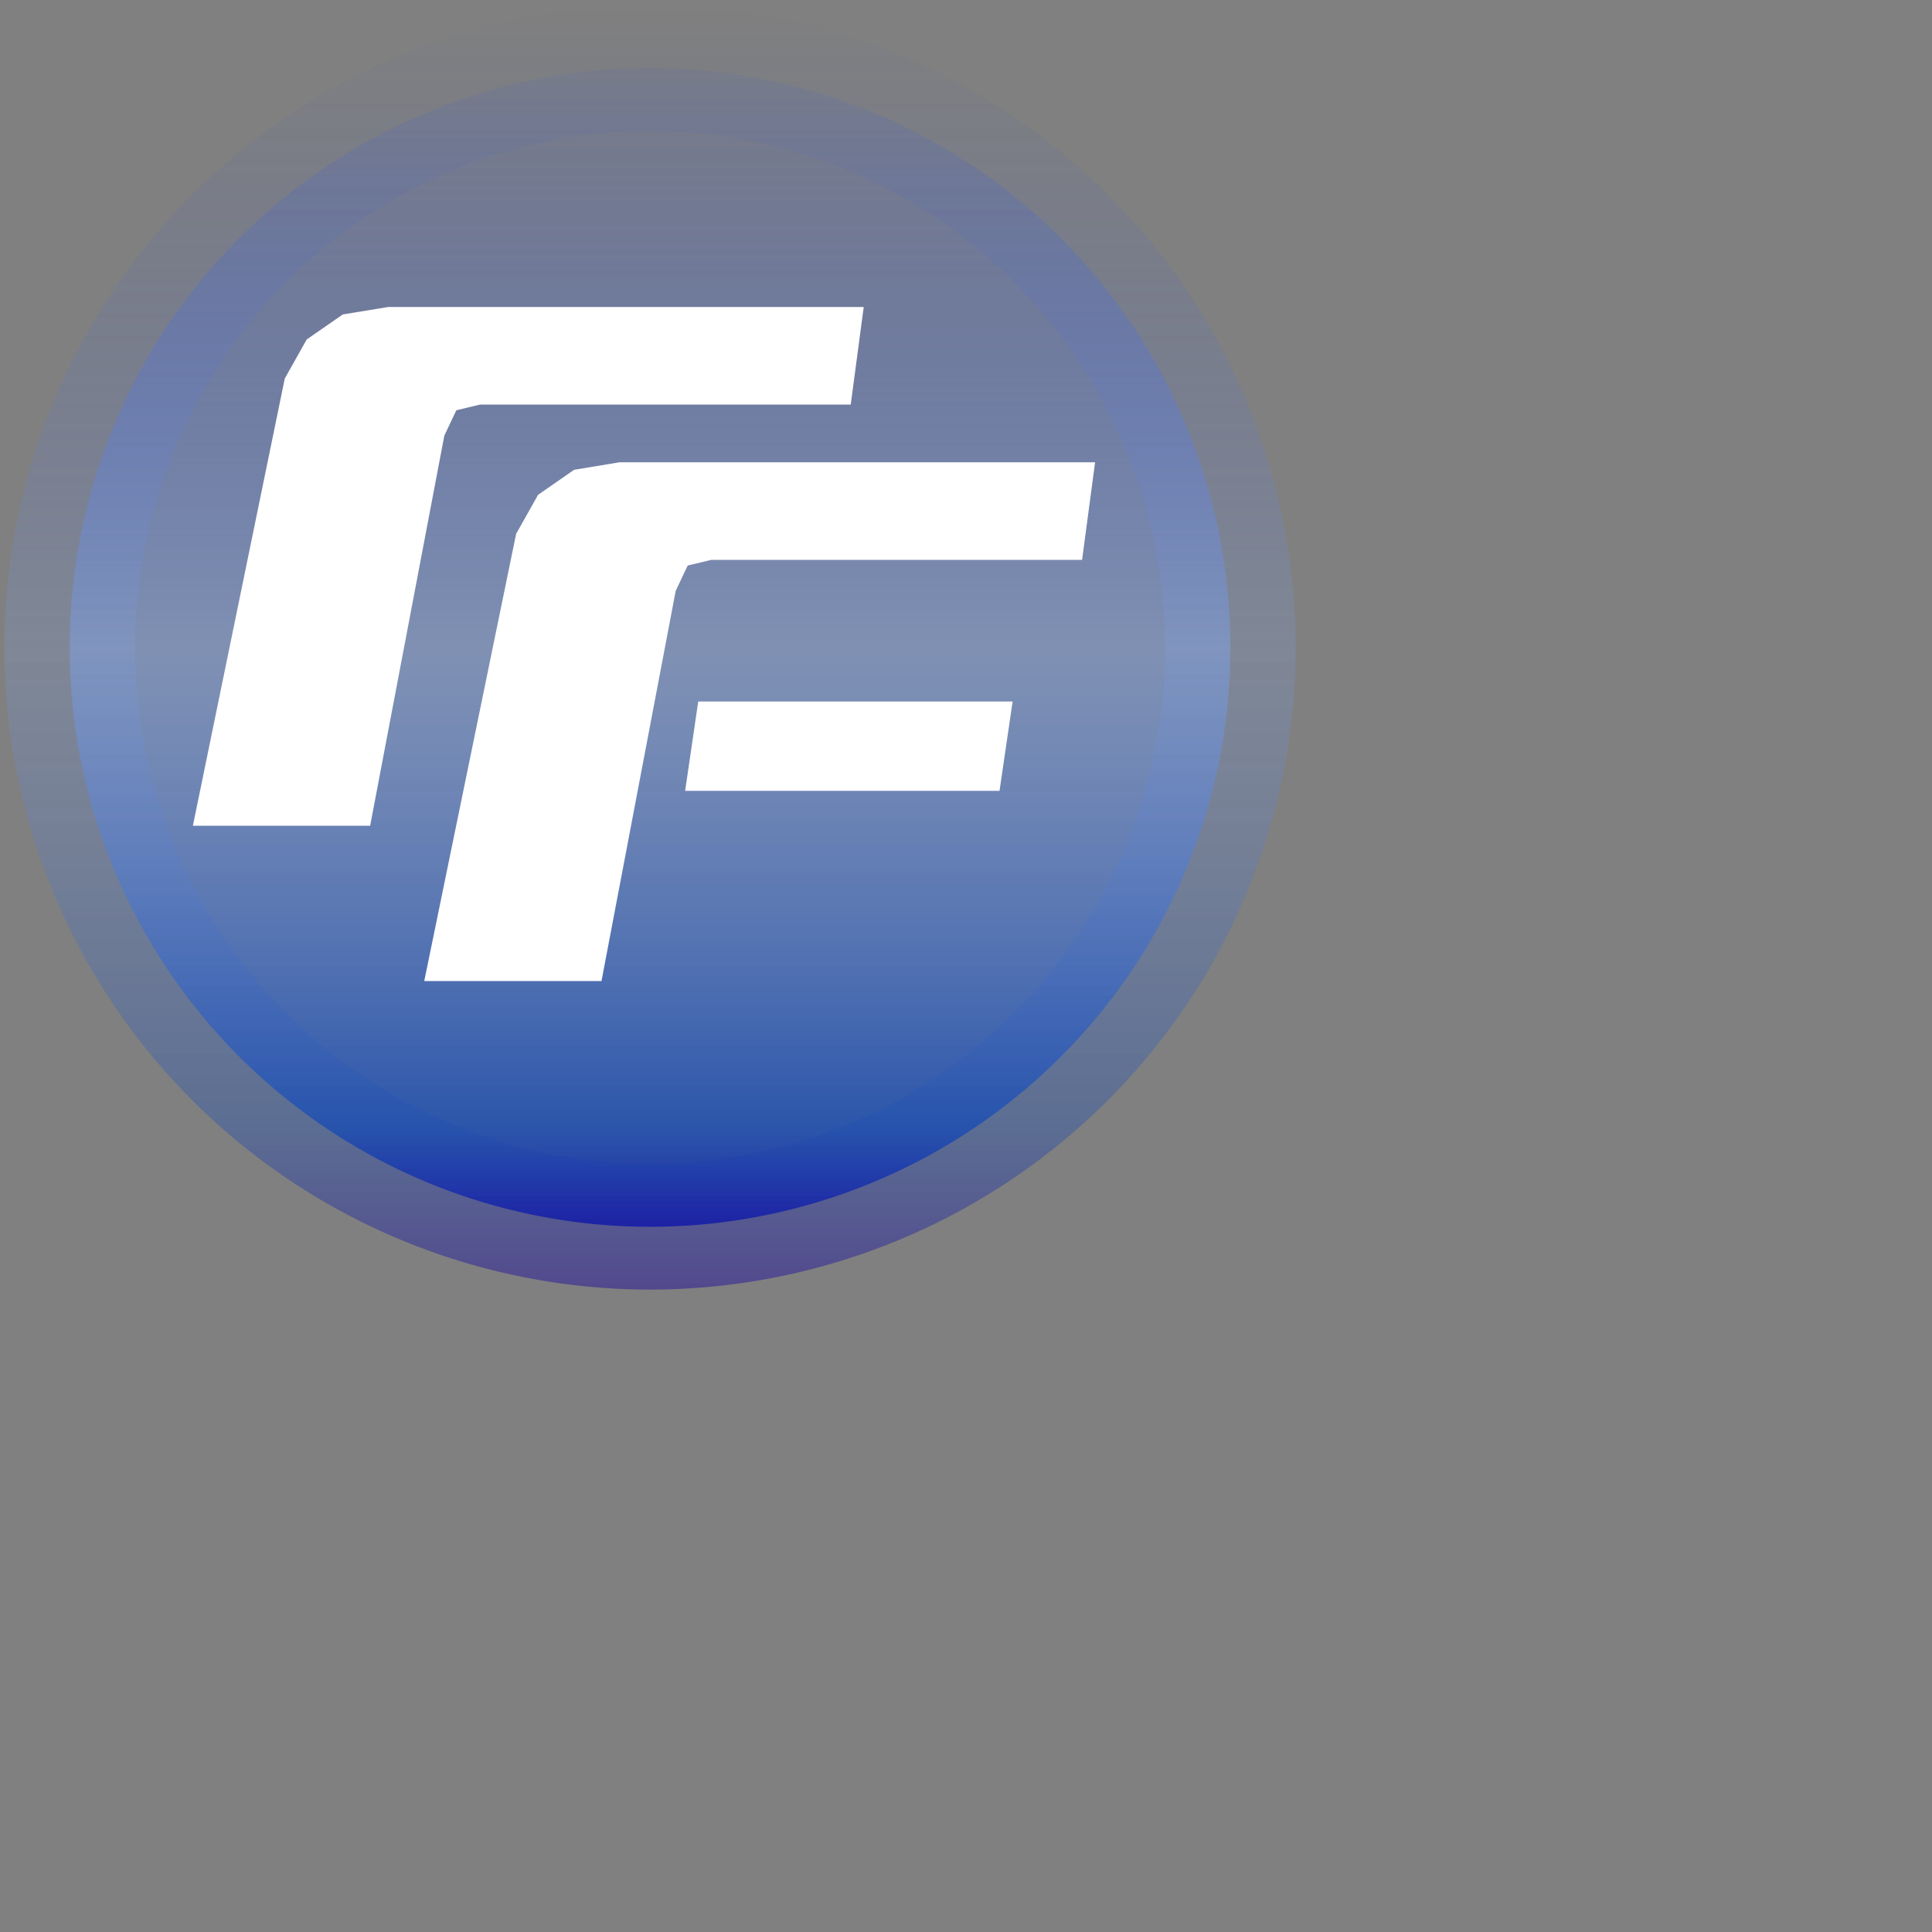
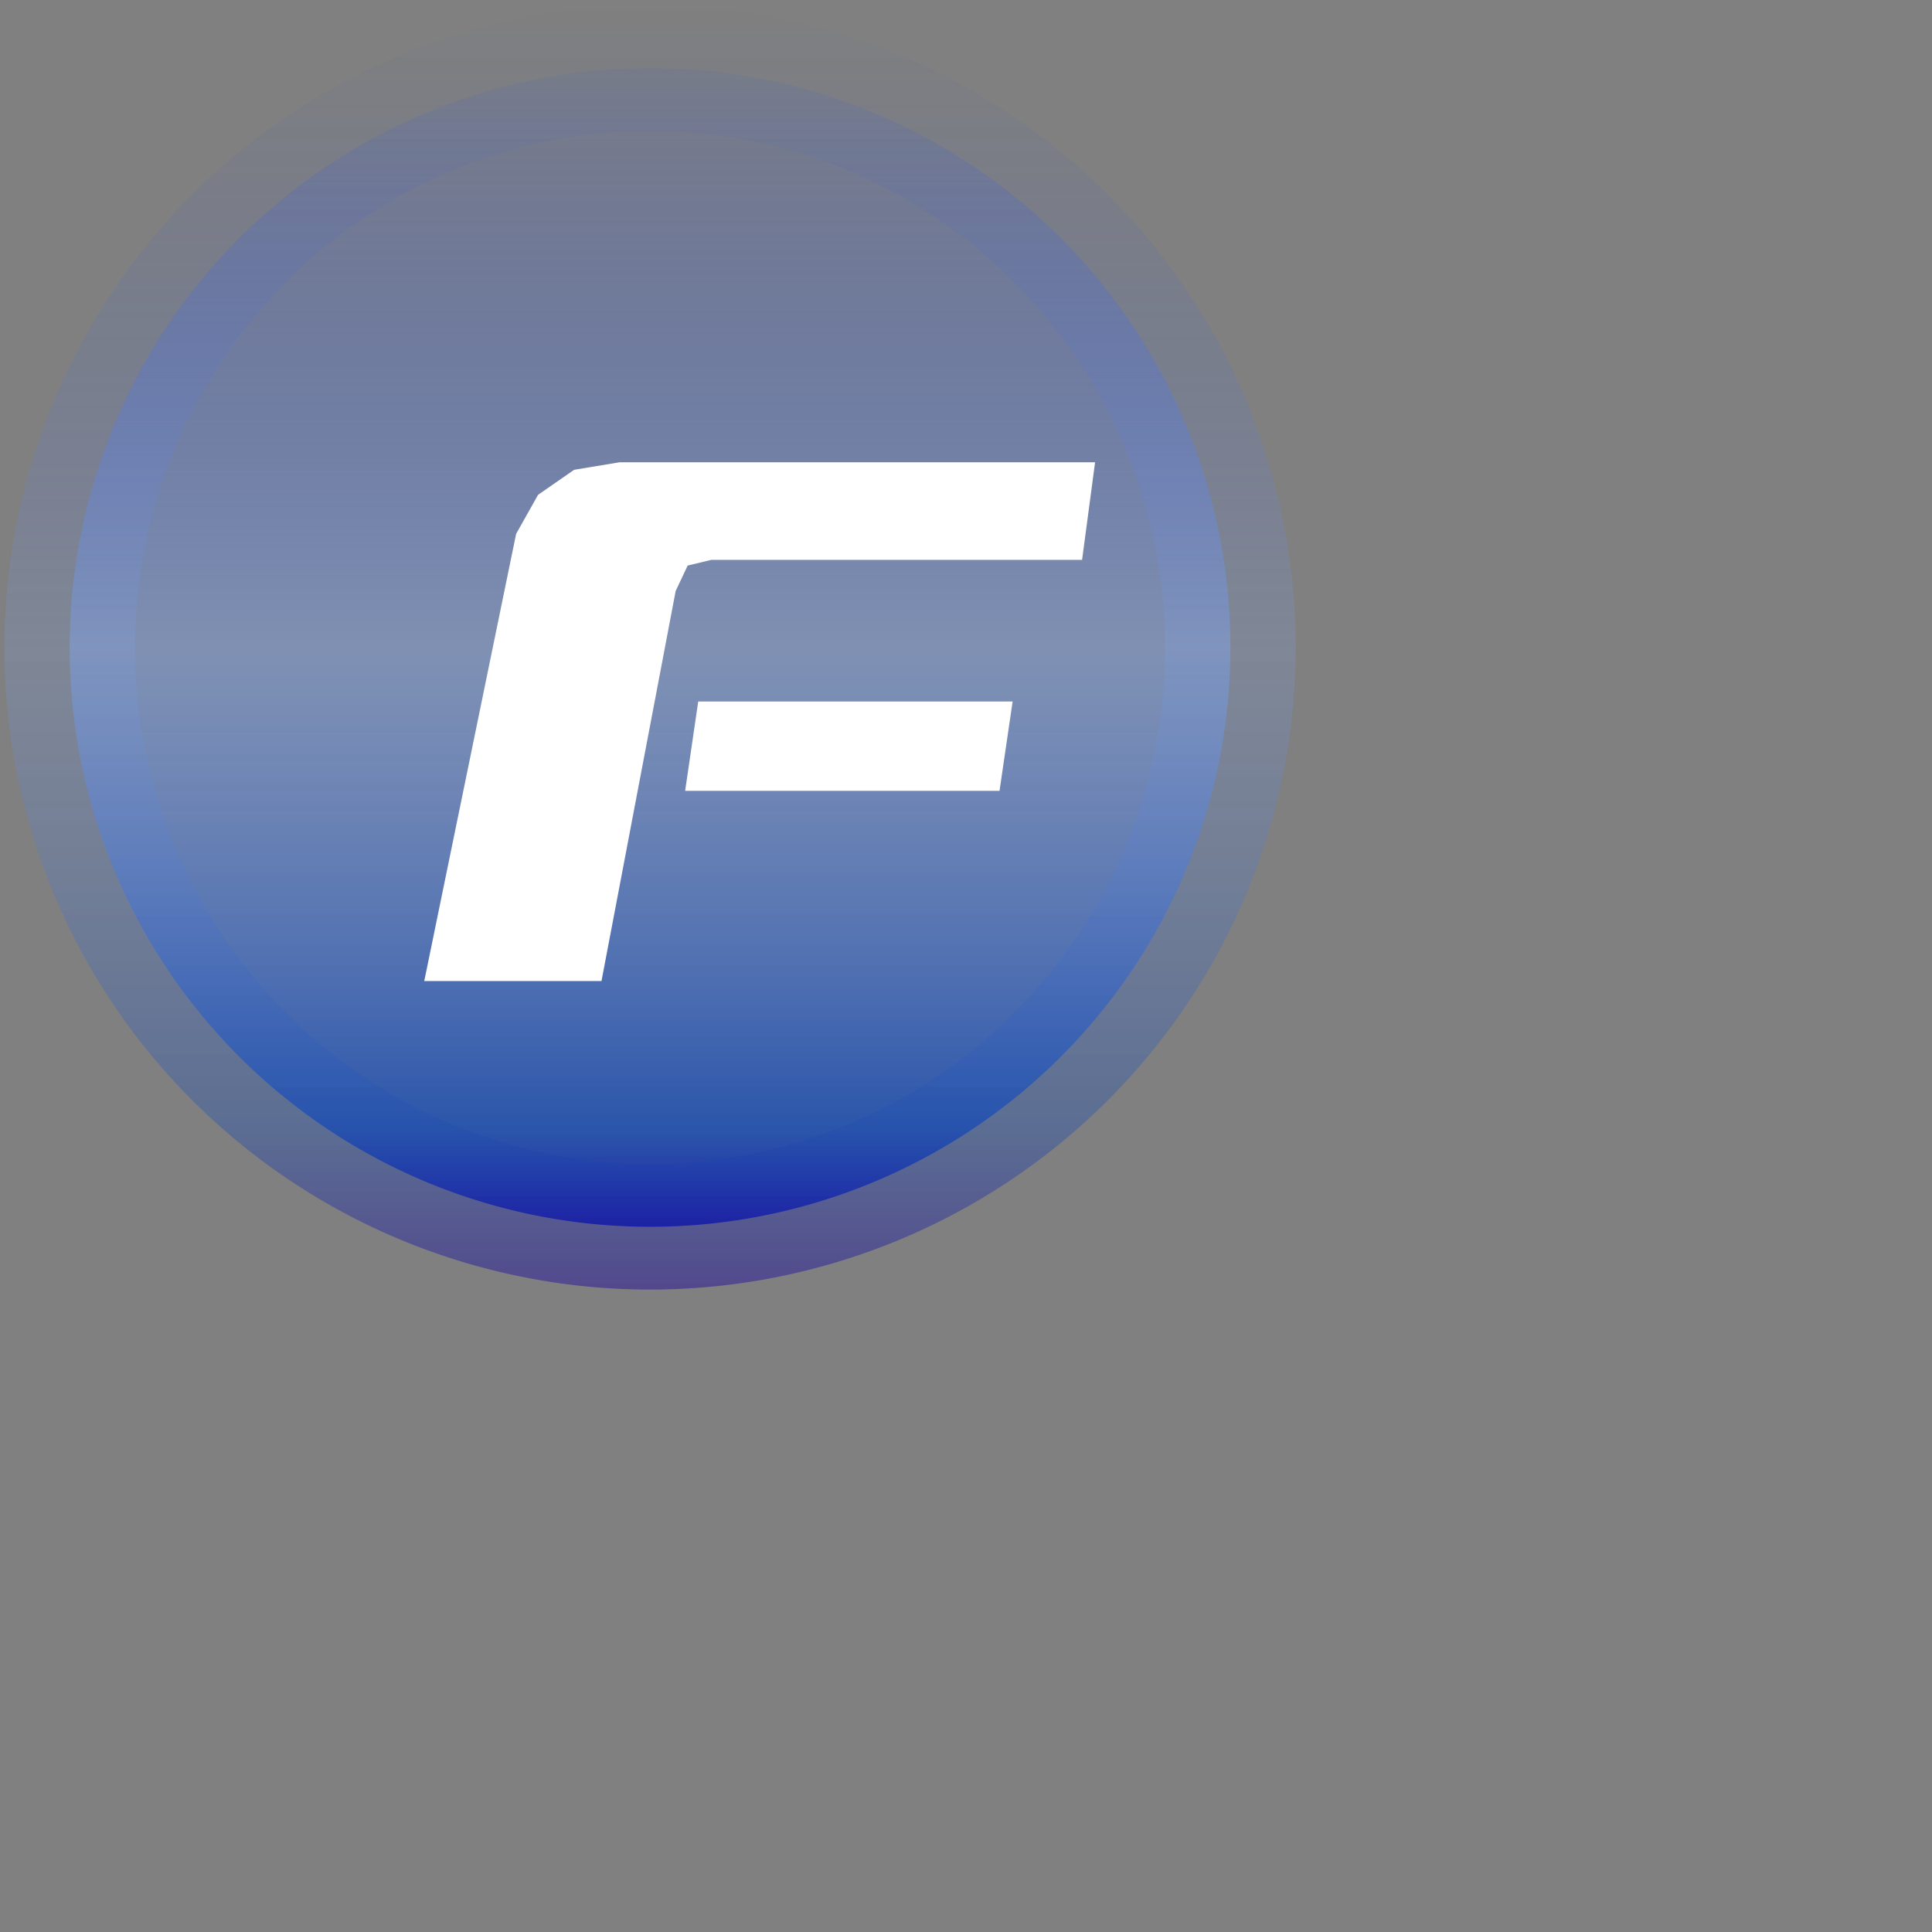
<svg xmlns="http://www.w3.org/2000/svg" xmlns:ns1="http://www.inkscape.org/namespaces/inkscape" xmlns:ns2="http://sodipodi.sourceforge.net/DTD/sodipodi-0.dtd" xmlns:xlink="http://www.w3.org/1999/xlink" width="48px" height="48px" viewBox="0 0 48 48" id="svg4035" version="1.1" ns1:version="0.47 r22583" ns2:docname="FindFiles.net_Logo.svg">
  <rect x="0" y="0" width="48" height="48" fill="#808080" stroke="none" />
  <defs id="defs4037">
    <ns1:perspective ns2:type="inkscape:persp3d" ns1:vp_x="0 : 16 : 1" ns1:vp_y="0 : 1000 : 0" ns1:vp_z="32 : 16 : 1" ns1:persp3d-origin="16 : 10.666667 : 1" id="perspective4043" />
    <ns1:perspective id="perspective3951" ns1:persp3d-origin="0.5 : 0.33333333 : 1" ns1:vp_z="1 : 0.5 : 1" ns1:vp_y="0 : 1000 : 0" ns1:vp_x="0 : 0.5 : 1" ns2:type="inkscape:persp3d" />
    <linearGradient ns1:collect="always" xlink:href="#linearGradient3677" id="linearGradient3741" x1="233.196" y1="689.465" x2="339.56" y2="689.465" gradientUnits="userSpaceOnUse" />
    <linearGradient id="linearGradient3677">
      <stop style="stop-color:#16009f;stop-opacity:1;" offset="0" id="stop3743" />
      <stop id="stop3783" offset="0.125" style="stop-color:#1f4fb0;stop-opacity:0.875;" />
      <stop id="stop3763" offset="0.25" style="stop-color:#3f6ac2;stop-opacity:0.749;" />
      <stop id="stop3753" offset="0.5" style="stop-color:#7fa1e6;stop-opacity:0.498;" />
      <stop style="stop-color:#0036ff;stop-opacity:0;" offset="1" id="stop3681" />
    </linearGradient>
    <linearGradient ns1:collect="always" xlink:href="#linearGradient3677" id="linearGradient3771" x1="233.196" y1="689.465" x2="339.56" y2="689.465" gradientUnits="userSpaceOnUse" />
    <linearGradient id="linearGradient3963">
      <stop style="stop-color:#16009f;stop-opacity:1;" offset="0" id="stop3965" />
      <stop id="stop3967" offset="0.125" style="stop-color:#1f4fb0;stop-opacity:0.875;" />
      <stop id="stop3969" offset="0.25" style="stop-color:#3f6ac2;stop-opacity:0.749;" />
      <stop id="stop3971" offset="0.5" style="stop-color:#7fa1e6;stop-opacity:0.498;" />
      <stop style="stop-color:#0036ff;stop-opacity:0;" offset="1" id="stop3973" />
    </linearGradient>
  </defs>
  <ns2:namedview id="base" pagecolor="#ffffff" bordercolor="#666666" borderopacity="1.0" ns1:pageopacity="0.0" ns1:pageshadow="2" ns1:zoom="11.197802" ns1:cx="0.59519109" ns1:cy="12.42787" ns1:current-layer="layer1" showgrid="true" ns1:grid-bbox="true" ns1:document-units="px" ns1:window-width="1280" ns1:window-height="726" ns1:window-x="0" ns1:window-y="25" ns1:window-maximized="1" />
  <g id="layer1" ns1:label="Layer 1" ns1:groupmode="layer">
    <path ns2:type="arc" style="fill:url(#linearGradient3741);fill-opacity:1;fill-rule:nonzero;stroke:url(#linearGradient3771);stroke-width:10.4;stroke-linecap:butt;stroke-linejoin:round;stroke-miterlimit:10;stroke-opacity:0.435;stroke-dasharray:none;stroke-dashoffset:0" id="path2844" ns2:cx="286.37823" ns2:cy="689.4649" ns2:rx="47.982246" ns2:ry="46.214478" d="m 334.36,689.465 a 47.982,46.214 0 1 1 -95.964,0 47.982,46.214 0 1 1 95.964,0 z" transform="matrix(0,-0.3,0.312,0,-198.963,101.998)" />
    <g id="g4605" transform="translate(-0.259,0.079)">
-       <path ns2:nodetypes="cccccccccccc" id="path2846" d="m 5.051,20.437 4.404,0 1.843,-9.692 0.298,-0.631 0.586,-0.141 9.213,0 0.323,-2.424 -11.819,3.2e-6 L 8.776,7.733 7.879,8.355 7.334,9.325 5.051,20.437 z" style="fill:#ffffff;fill-opacity:1;stroke:none" />
      <path ns2:nodetypes="cccccccccccc" id="path2846-4" d="m 10.799,24.295 4.404,0 1.843,-9.692 0.298,-0.631 0.586,-0.141 9.213,0 0.323,-2.424 -11.819,3e-6 -1.124,0.186 -0.896,0.622 -0.545,0.97 -2.283,11.112 z" style="fill:#ffffff;fill-opacity:1;stroke:none" />
      <rect rx="0" transform="matrix(-1,0,-0.145,0.989,0,0)" ry="1.018" y="17.542" x="-27.961" height="2.244" width="7.811" id="rect2874" style="fill:#ffffff;fill-opacity:1;stroke:none" />
    </g>
  </g>
</svg>